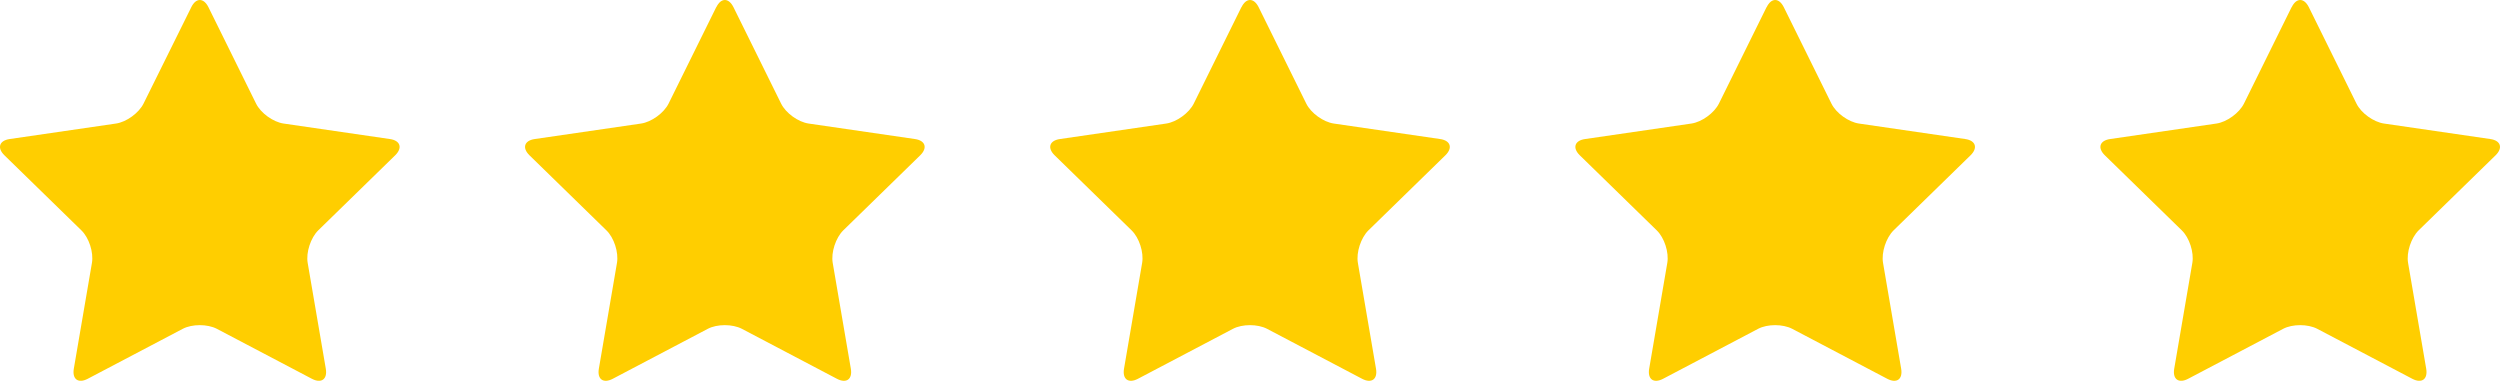
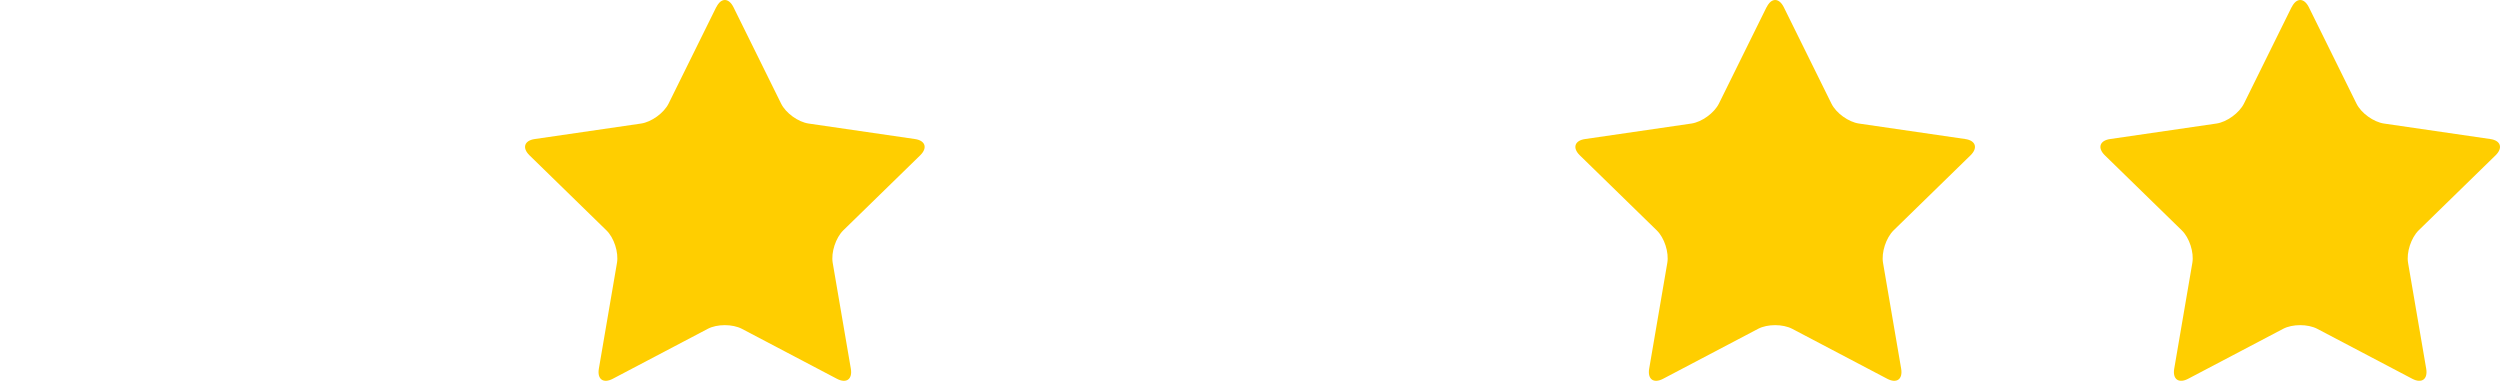
<svg xmlns="http://www.w3.org/2000/svg" id="Layer_2" viewBox="0 0 198.51 30.23">
  <defs>
    <style>.cls-1{fill:#ffce00;stroke-width:0px;}</style>
  </defs>
  <g id="_5_star">
-     <path class="cls-1" d="m15.19.57c.37-.76.98-.76,1.36,0l3.78,7.65c.37.76,1.36,1.47,2.19,1.59l8.44,1.23c.83.12,1.02.7.42,1.29l-6.11,5.96c-.6.59-.98,1.75-.84,2.58l1.44,8.41c.14.83-.35,1.19-1.1.8l-7.55-3.97c-.75-.39-1.97-.39-2.71,0l-7.55,3.97c-.75.39-1.24.03-1.1-.8l1.44-8.41c.14-.83-.23-1.99-.84-2.58L.35,12.33c-.6-.59-.41-1.17.42-1.29l8.44-1.23c.83-.12,1.82-.84,2.19-1.59L15.19.57Z" />
    <path class="cls-1" d="m56.88.57c.37-.76.98-.76,1.36,0l3.78,7.65c.37.76,1.36,1.47,2.19,1.59l8.44,1.23c.83.12,1.02.7.42,1.29l-6.11,5.96c-.6.59-.98,1.75-.84,2.58l1.44,8.41c.14.83-.35,1.19-1.1.8l-7.55-3.97c-.75-.39-1.97-.39-2.71,0l-7.55,3.97c-.75.39-1.24.03-1.1-.8l1.44-8.41c.14-.83-.23-1.99-.84-2.58l-6.11-5.96c-.6-.59-.41-1.17.42-1.29l8.44-1.23c.83-.12,1.82-.84,2.19-1.59l3.78-7.65Z" />
-     <path class="cls-1" d="m98.58.57c.37-.76.98-.76,1.36,0l3.78,7.65c.37.76,1.36,1.47,2.19,1.59l8.44,1.23c.83.12,1.02.7.42,1.29l-6.11,5.96c-.6.59-.98,1.75-.84,2.58l1.44,8.41c.14.83-.35,1.19-1.1.8l-7.55-3.97c-.75-.39-1.97-.39-2.71,0l-7.55,3.97c-.75.39-1.24.03-1.1-.8l1.44-8.41c.14-.83-.23-1.99-.84-2.58l-6.11-5.96c-.6-.59-.41-1.17.42-1.29l8.44-1.23c.83-.12,1.82-.84,2.19-1.59l3.78-7.65Z" />
    <path class="cls-1" d="m140.28.57c.37-.76.98-.76,1.36,0l3.78,7.65c.37.76,1.36,1.47,2.19,1.59l8.44,1.23c.83.12,1.02.7.42,1.29l-6.11,5.96c-.6.59-.98,1.75-.84,2.58l1.44,8.41c.14.83-.35,1.19-1.1.8l-7.55-3.97c-.75-.39-1.97-.39-2.71,0l-7.55,3.97c-.75.39-1.24.03-1.1-.8l1.44-8.41c.14-.83-.23-1.99-.84-2.58l-6.11-5.96c-.6-.59-.41-1.17.42-1.29l8.44-1.23c.83-.12,1.82-.84,2.19-1.59l3.78-7.65Z" />
    <path class="cls-1" d="m181.97.57c.37-.76.98-.76,1.36,0l3.78,7.65c.37.76,1.36,1.47,2.19,1.59l8.44,1.23c.83.12,1.02.7.42,1.29l-6.11,5.96c-.6.59-.98,1.75-.84,2.58l1.44,8.41c.14.83-.35,1.19-1.1.8l-7.55-3.97c-.75-.39-1.97-.39-2.71,0l-7.55,3.97c-.75.39-1.24.03-1.1-.8l1.44-8.41c.14-.83-.23-1.99-.84-2.58l-6.11-5.96c-.6-.59-.41-1.17.42-1.29l8.44-1.23c.83-.12,1.82-.84,2.19-1.59l3.78-7.65Z" />
  </g>
</svg>